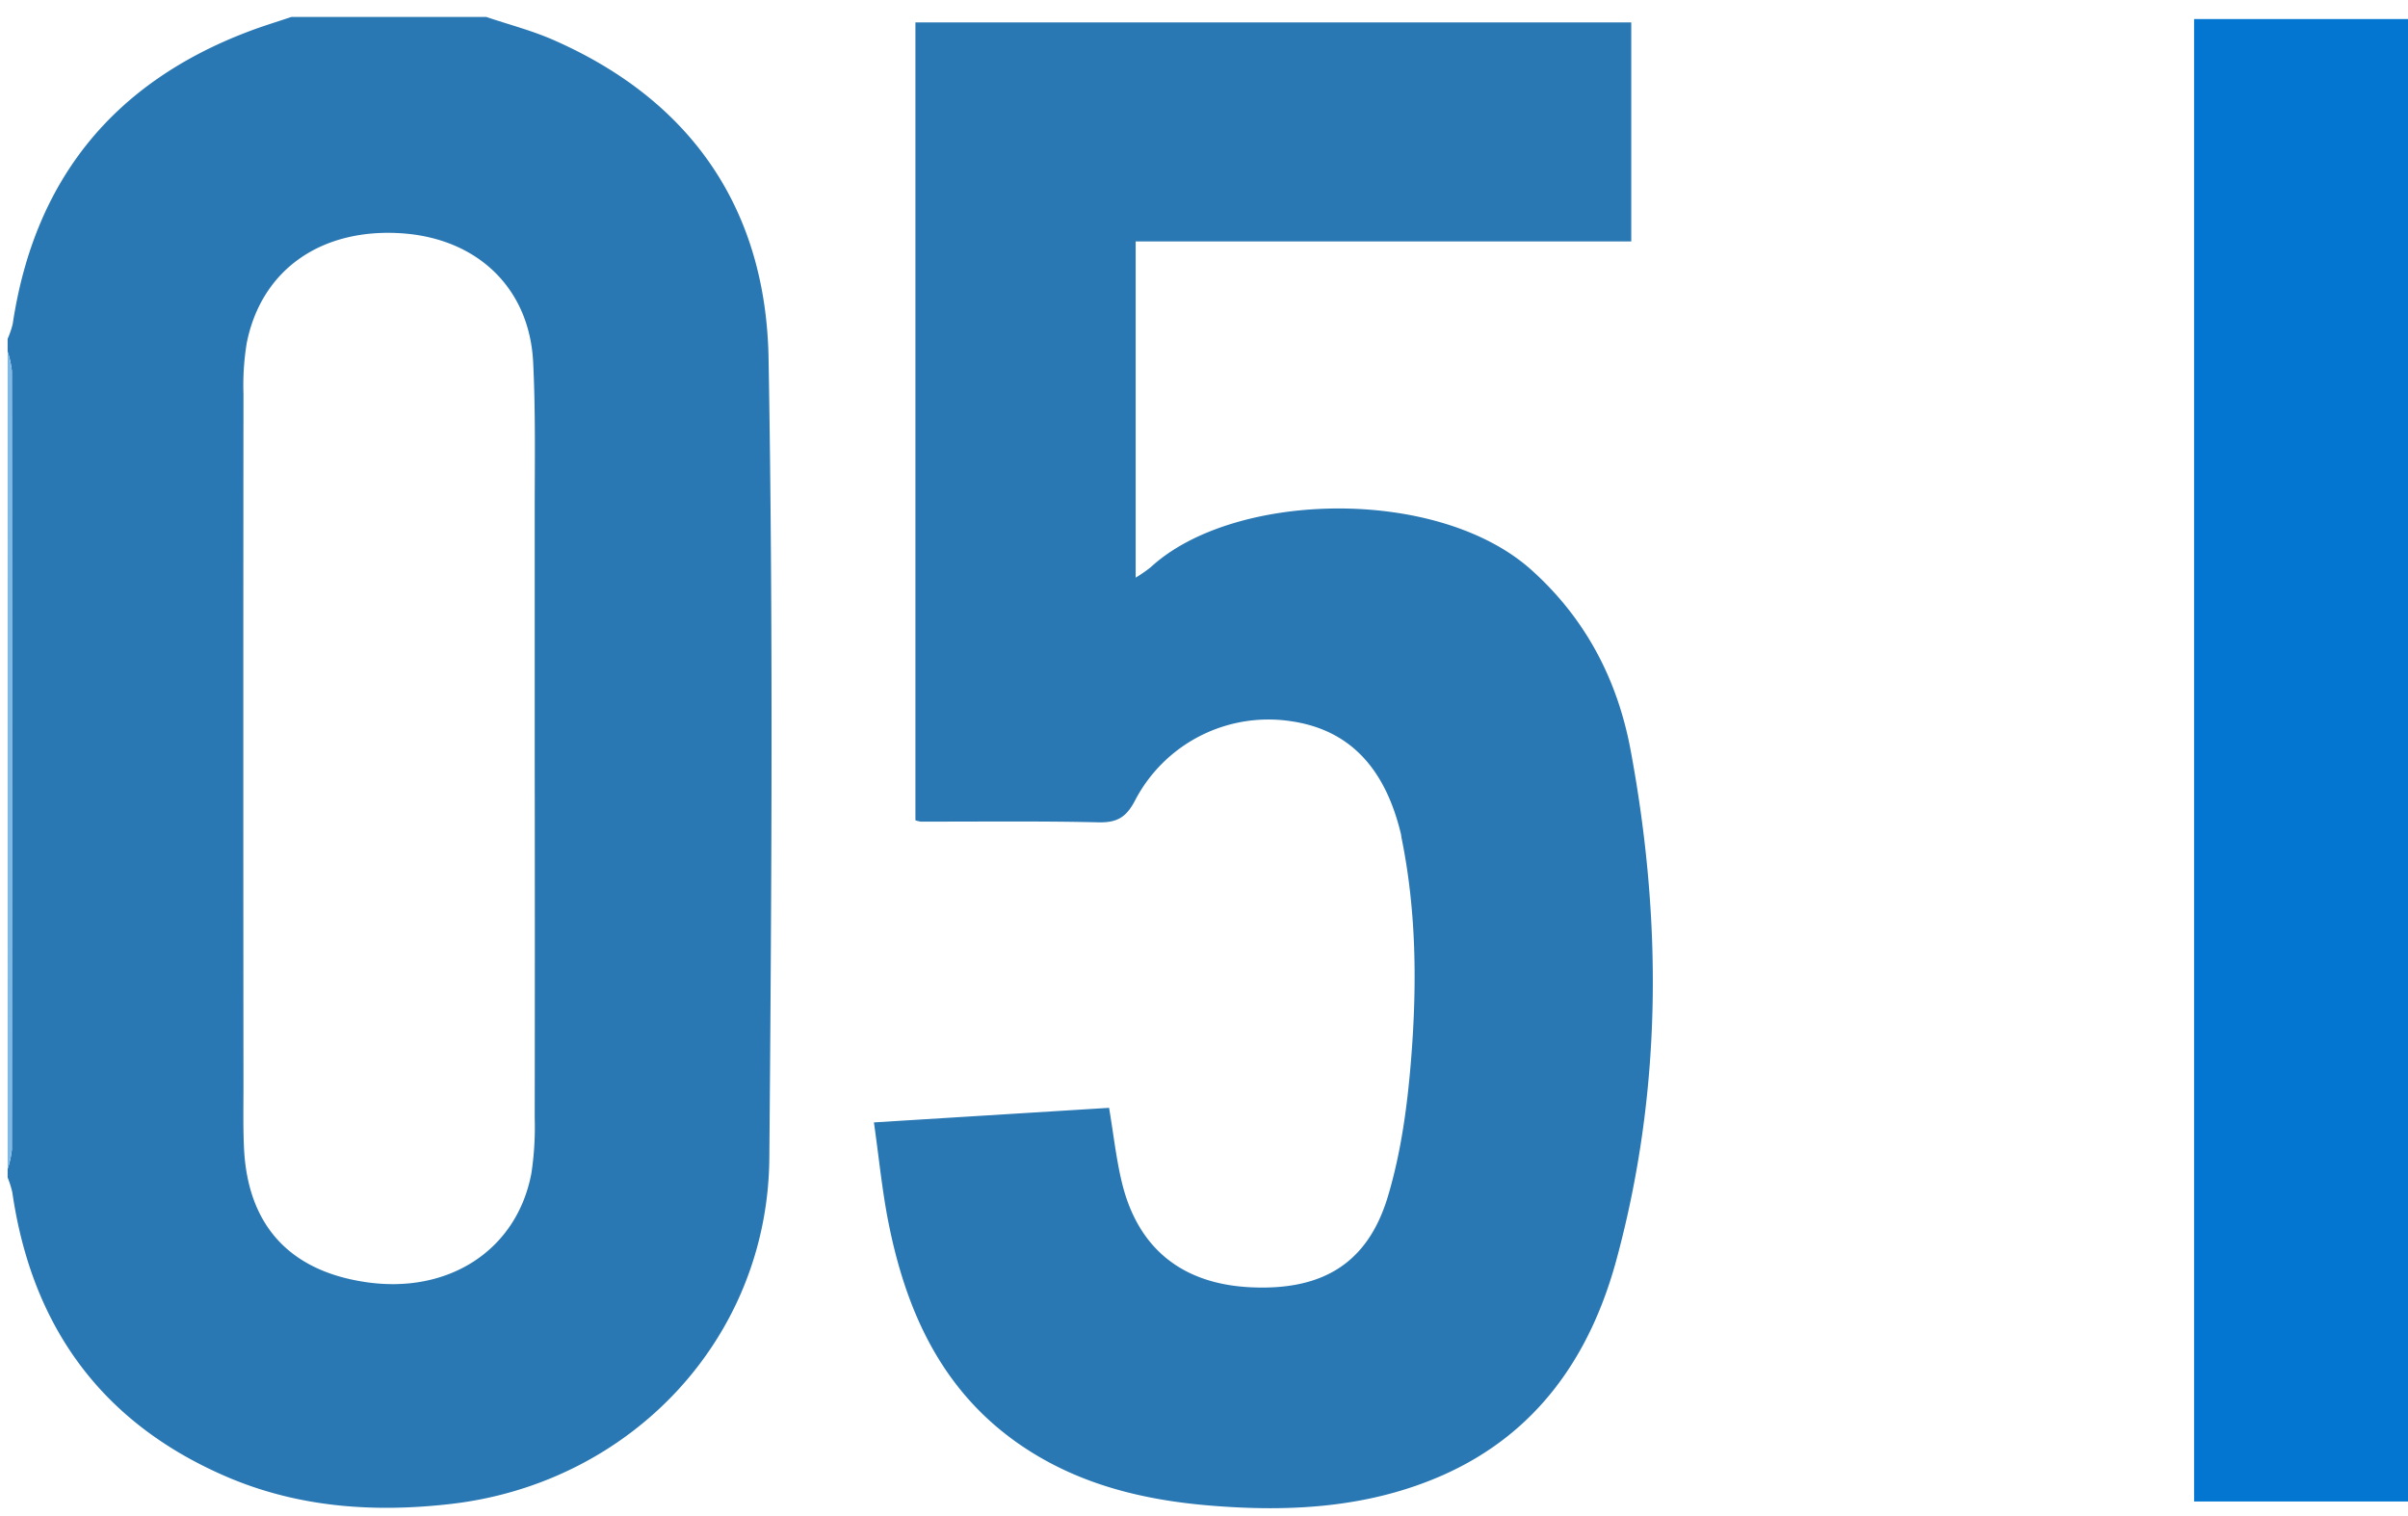
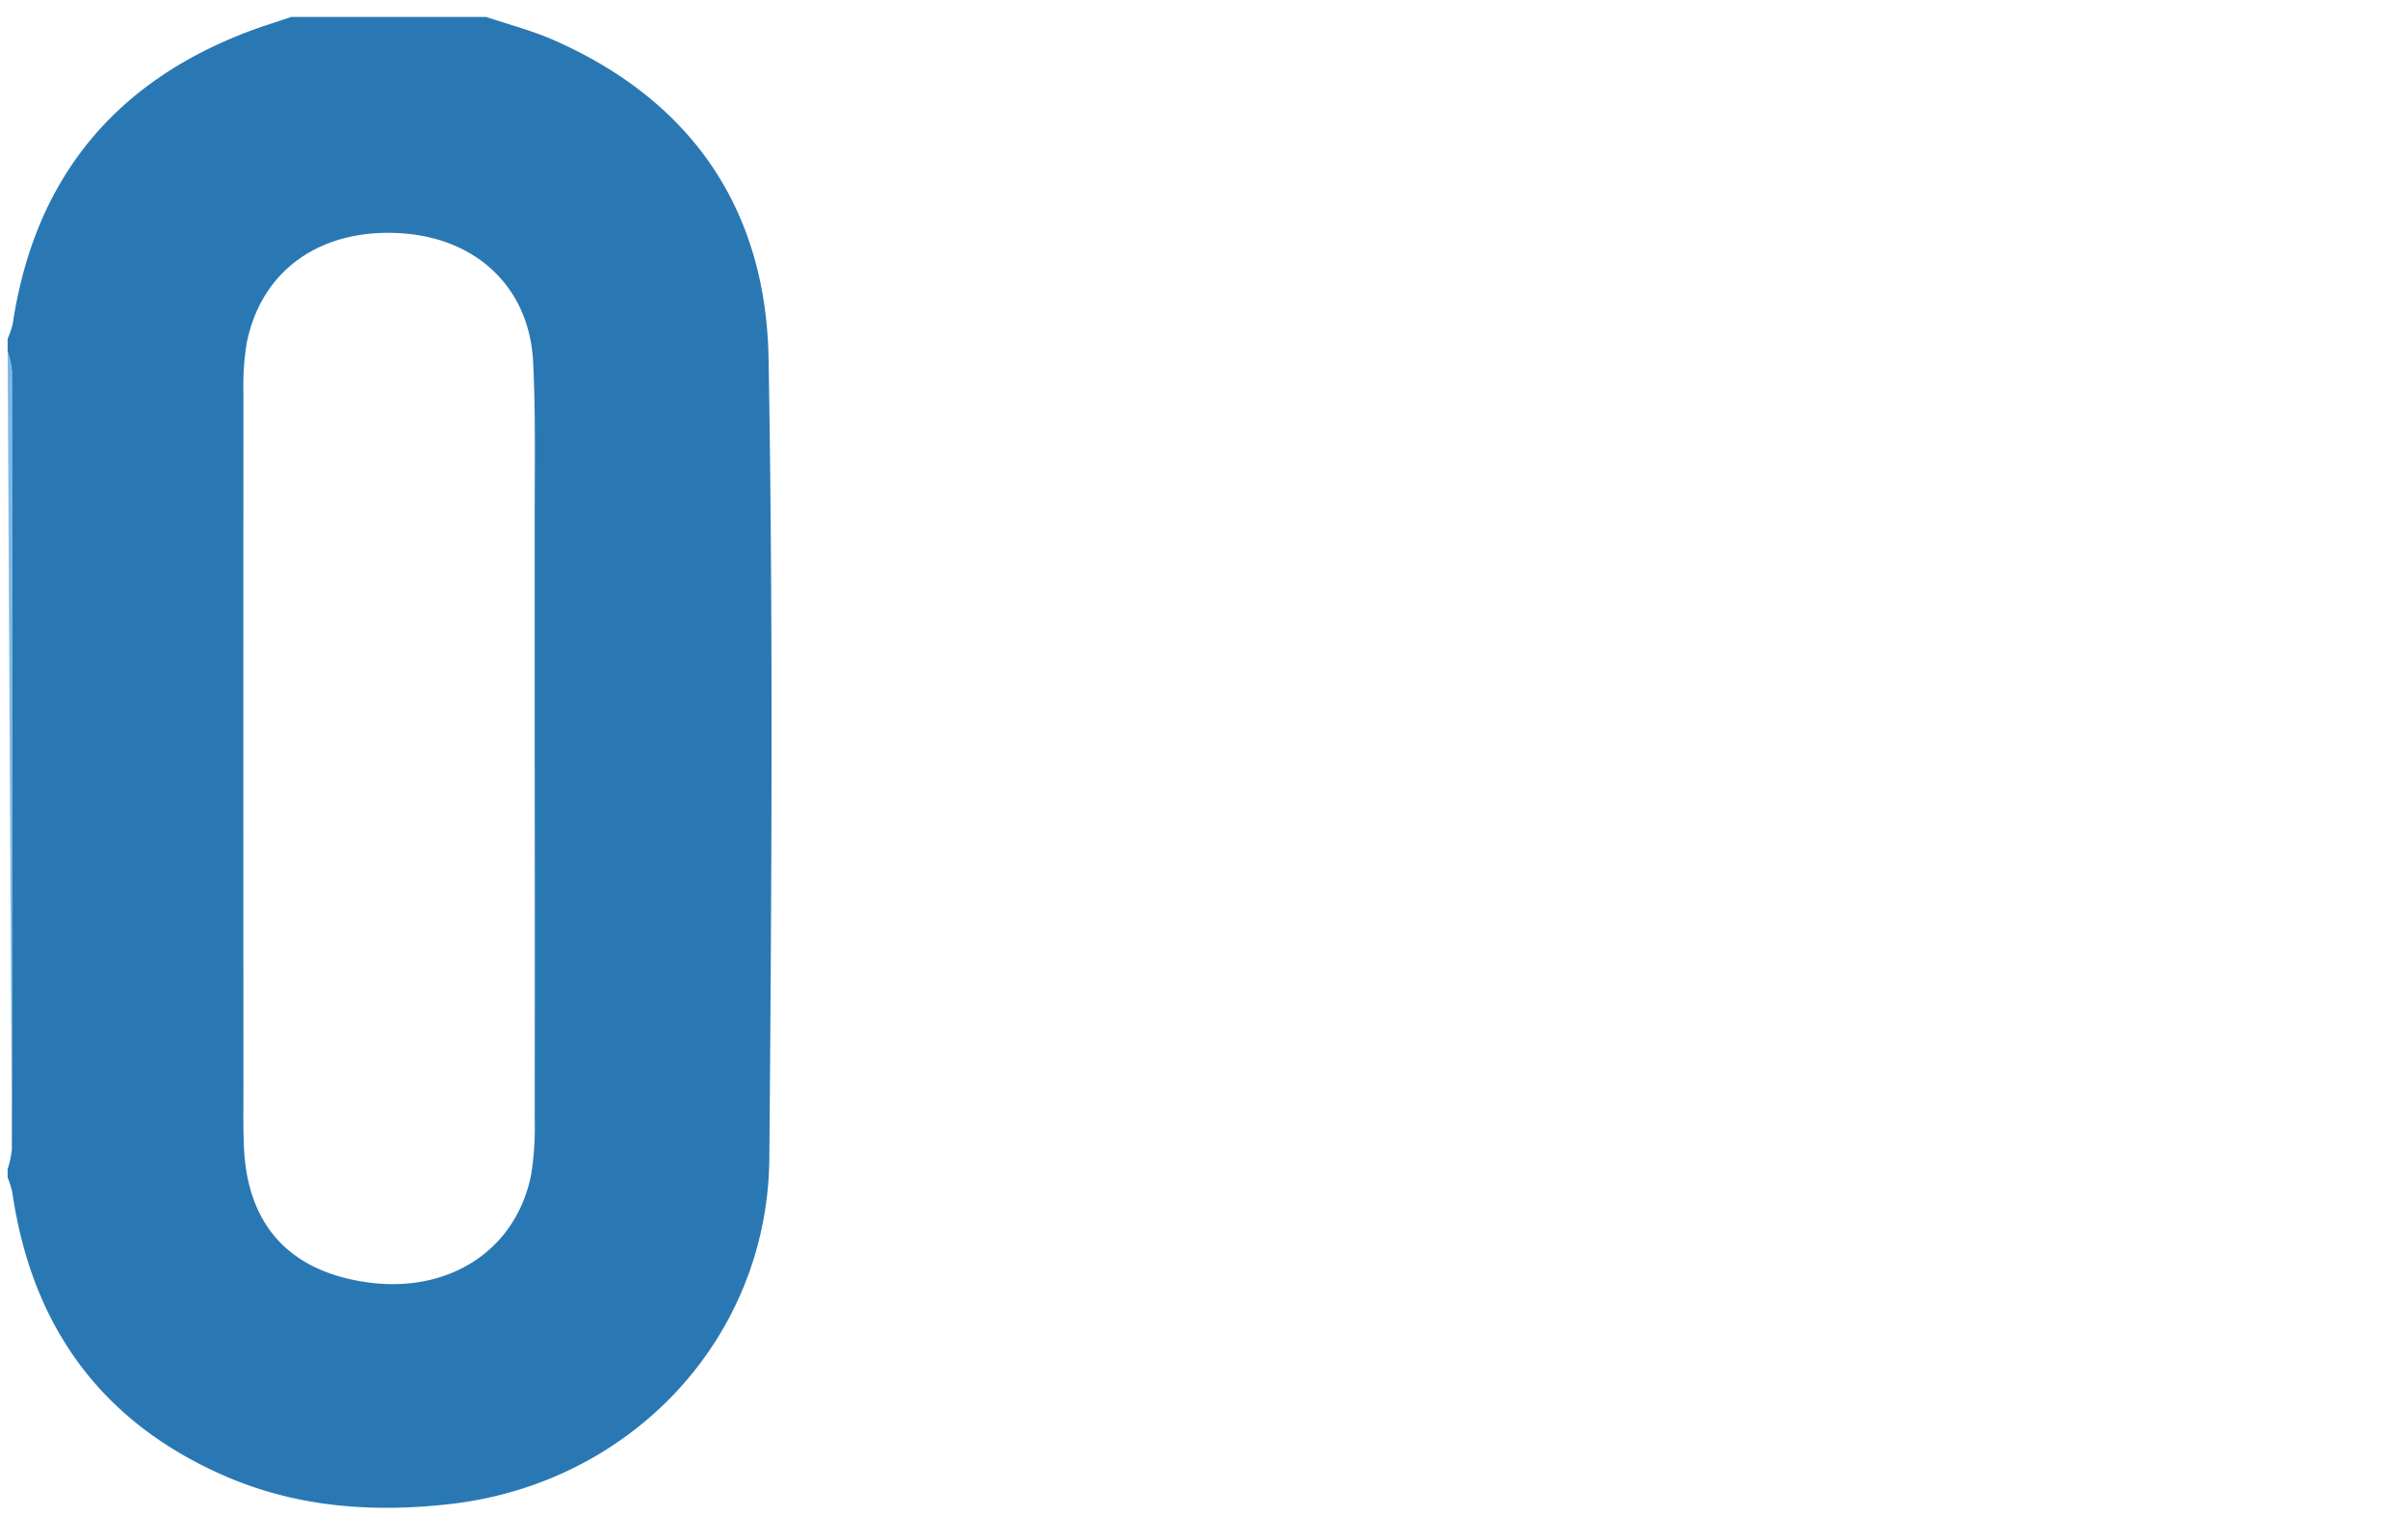
<svg xmlns="http://www.w3.org/2000/svg" id="Слой_1" data-name="Слой 1" viewBox="0 0 568.5 358">
  <defs>
    <style>.cls-1{fill:#2a78b3;}.cls-2{fill:#7fbae7;}.cls-3{fill:#0276d1;}</style>
  </defs>
  <title>rec-ris-3-05-01</title>
  <path class="cls-1" d="M114.8,4c5.28,1.79,10.73,3.19,15.82,5.42,32.74,14.34,50.22,40.1,50.83,75.21,1.1,62.93.71,125.89.18,188.84-.37,42.55-32.66,76.71-75.17,81.61-18.22,2.1-36,.83-52.88-6.39C24,336,7.51,313.2,2.91,281.53A23.23,23.23,0,0,0,1.8,278v-2a22.41,22.41,0,0,0,1-4.55q.06-91.93,0-183.88A22.57,22.57,0,0,0,1.8,83V80A21.74,21.74,0,0,0,3,76.5q7.62-50.86,55.7-69.07C62,6.17,65.42,5.14,68.8,4Zm11.44,175.5c0-19.5,0-39,0-58.49,0-11.83.22-23.68-.37-35.49-.85-17.33-12.93-29-30.51-30.4C76.08,53.64,61.73,63.51,58.25,81a61.73,61.73,0,0,0-.77,11.94q-.07,81.75,0,163.49c0,4.83-.1,9.67.12,14.49.81,18.16,10.56,29,28.45,31.74,19.74,3.05,36-7.44,39.41-25.68a72.57,72.57,0,0,0,.78-12.95Q126.3,221.75,126.24,179.5Z" />
-   <path class="cls-2" d="M1.8,83a22.57,22.57,0,0,1,1,4.57q.08,92,0,183.88a22.41,22.41,0,0,1-1,4.55Z" />
-   <path class="cls-1" d="M206.32,265l55.52-3.44c1.07,6.36,1.69,12.16,3.06,17.77,3.81,15.53,14.29,23.85,30.45,24.6,16.83.78,27.57-5.6,32.32-21.47,3.12-10.4,4.6-21.45,5.47-32.32,1.4-17.44,1.28-34.95-2.24-52.25-.06-.33-.09-.66-.16-1-3.81-15.88-12.4-24.66-26-26.62A35.51,35.51,0,0,0,268,188.93c-2.06,4-4.23,5.32-8.65,5.22-14-.33-28-.14-42-.17a6.69,6.69,0,0,1-1.23-.31V5.29h169V57h-117v79.38a35.45,35.45,0,0,0,3.53-2.44c19.47-18,67.79-19.26,89.95.67,12.86,11.56,20.29,26,23.37,42.5,7.51,40.29,7.42,80.57-3.34,120.29-6.16,22.76-18.78,41.14-41.26,51C323,356,304.57,357,286,355.49c-16.3-1.31-31.87-5.12-45.55-14.65-17.79-12.41-26.21-30.52-30.45-51C208.33,281.92,207.58,273.78,206.32,265Z" />
-   <rect class="cls-3" x="518" y="4.5" width="51" height="350" />
+   <path class="cls-2" d="M1.8,83a22.57,22.57,0,0,1,1,4.57q.08,92,0,183.88Z" />
</svg>